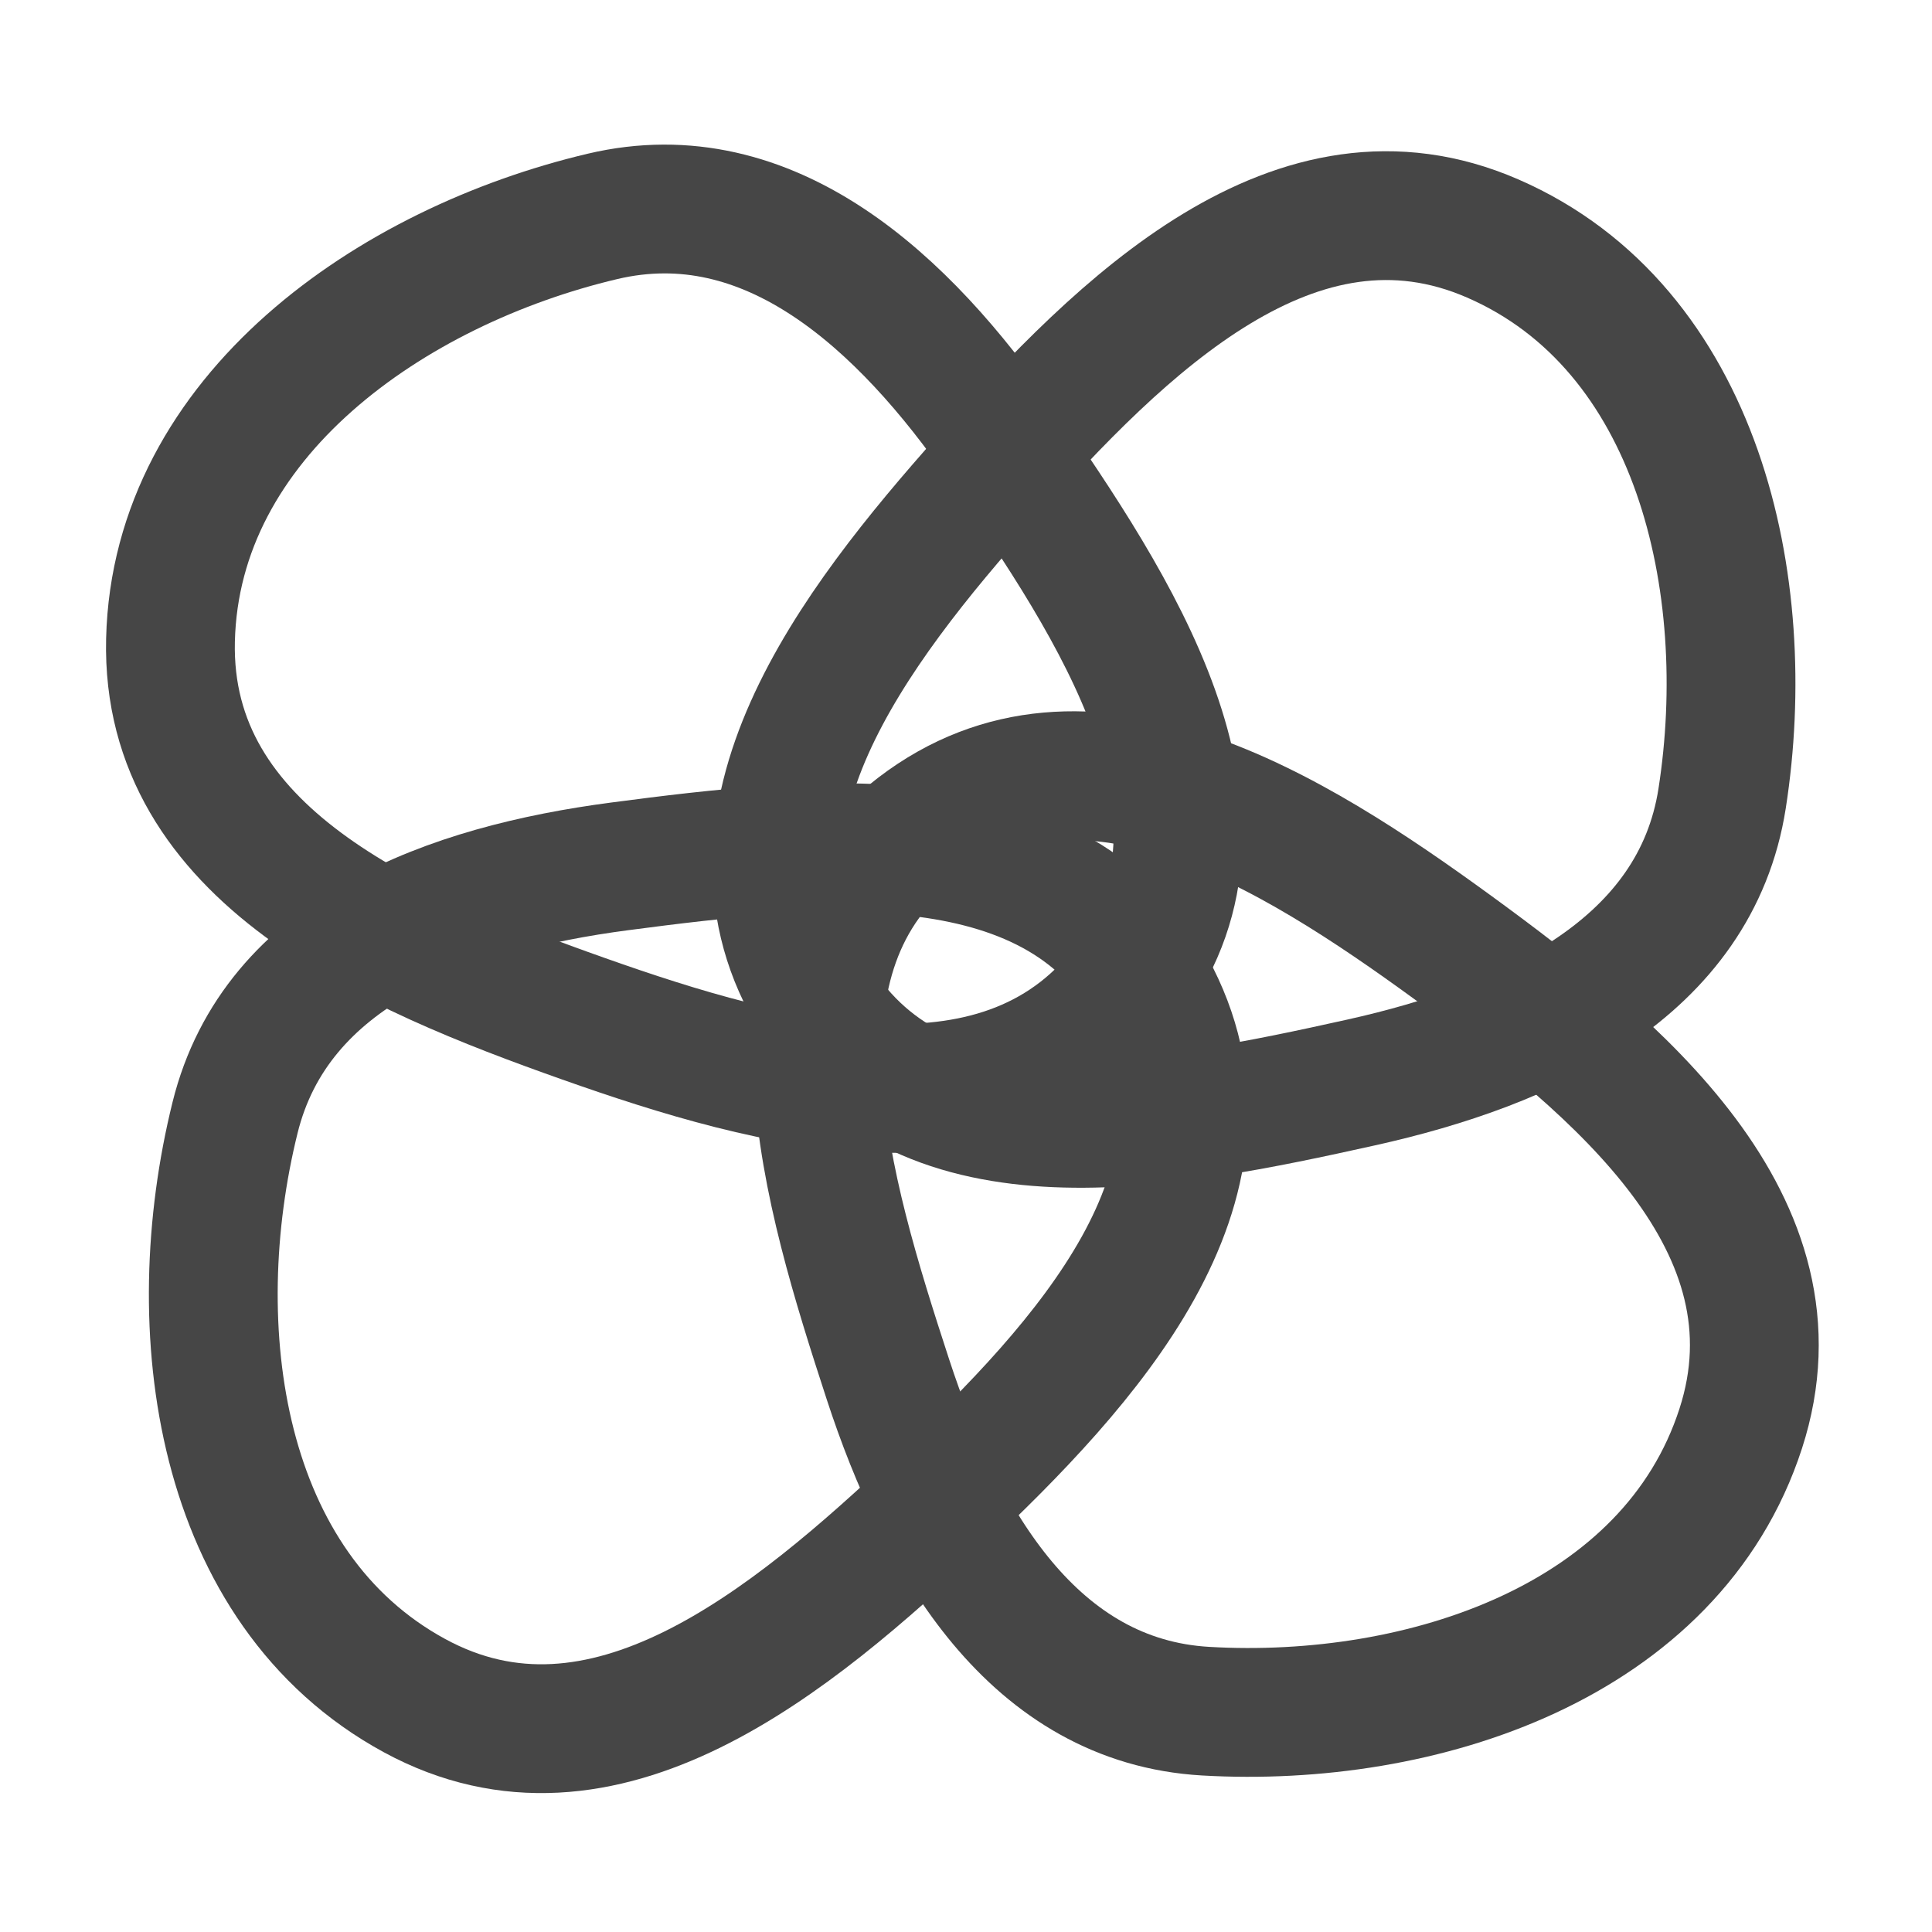
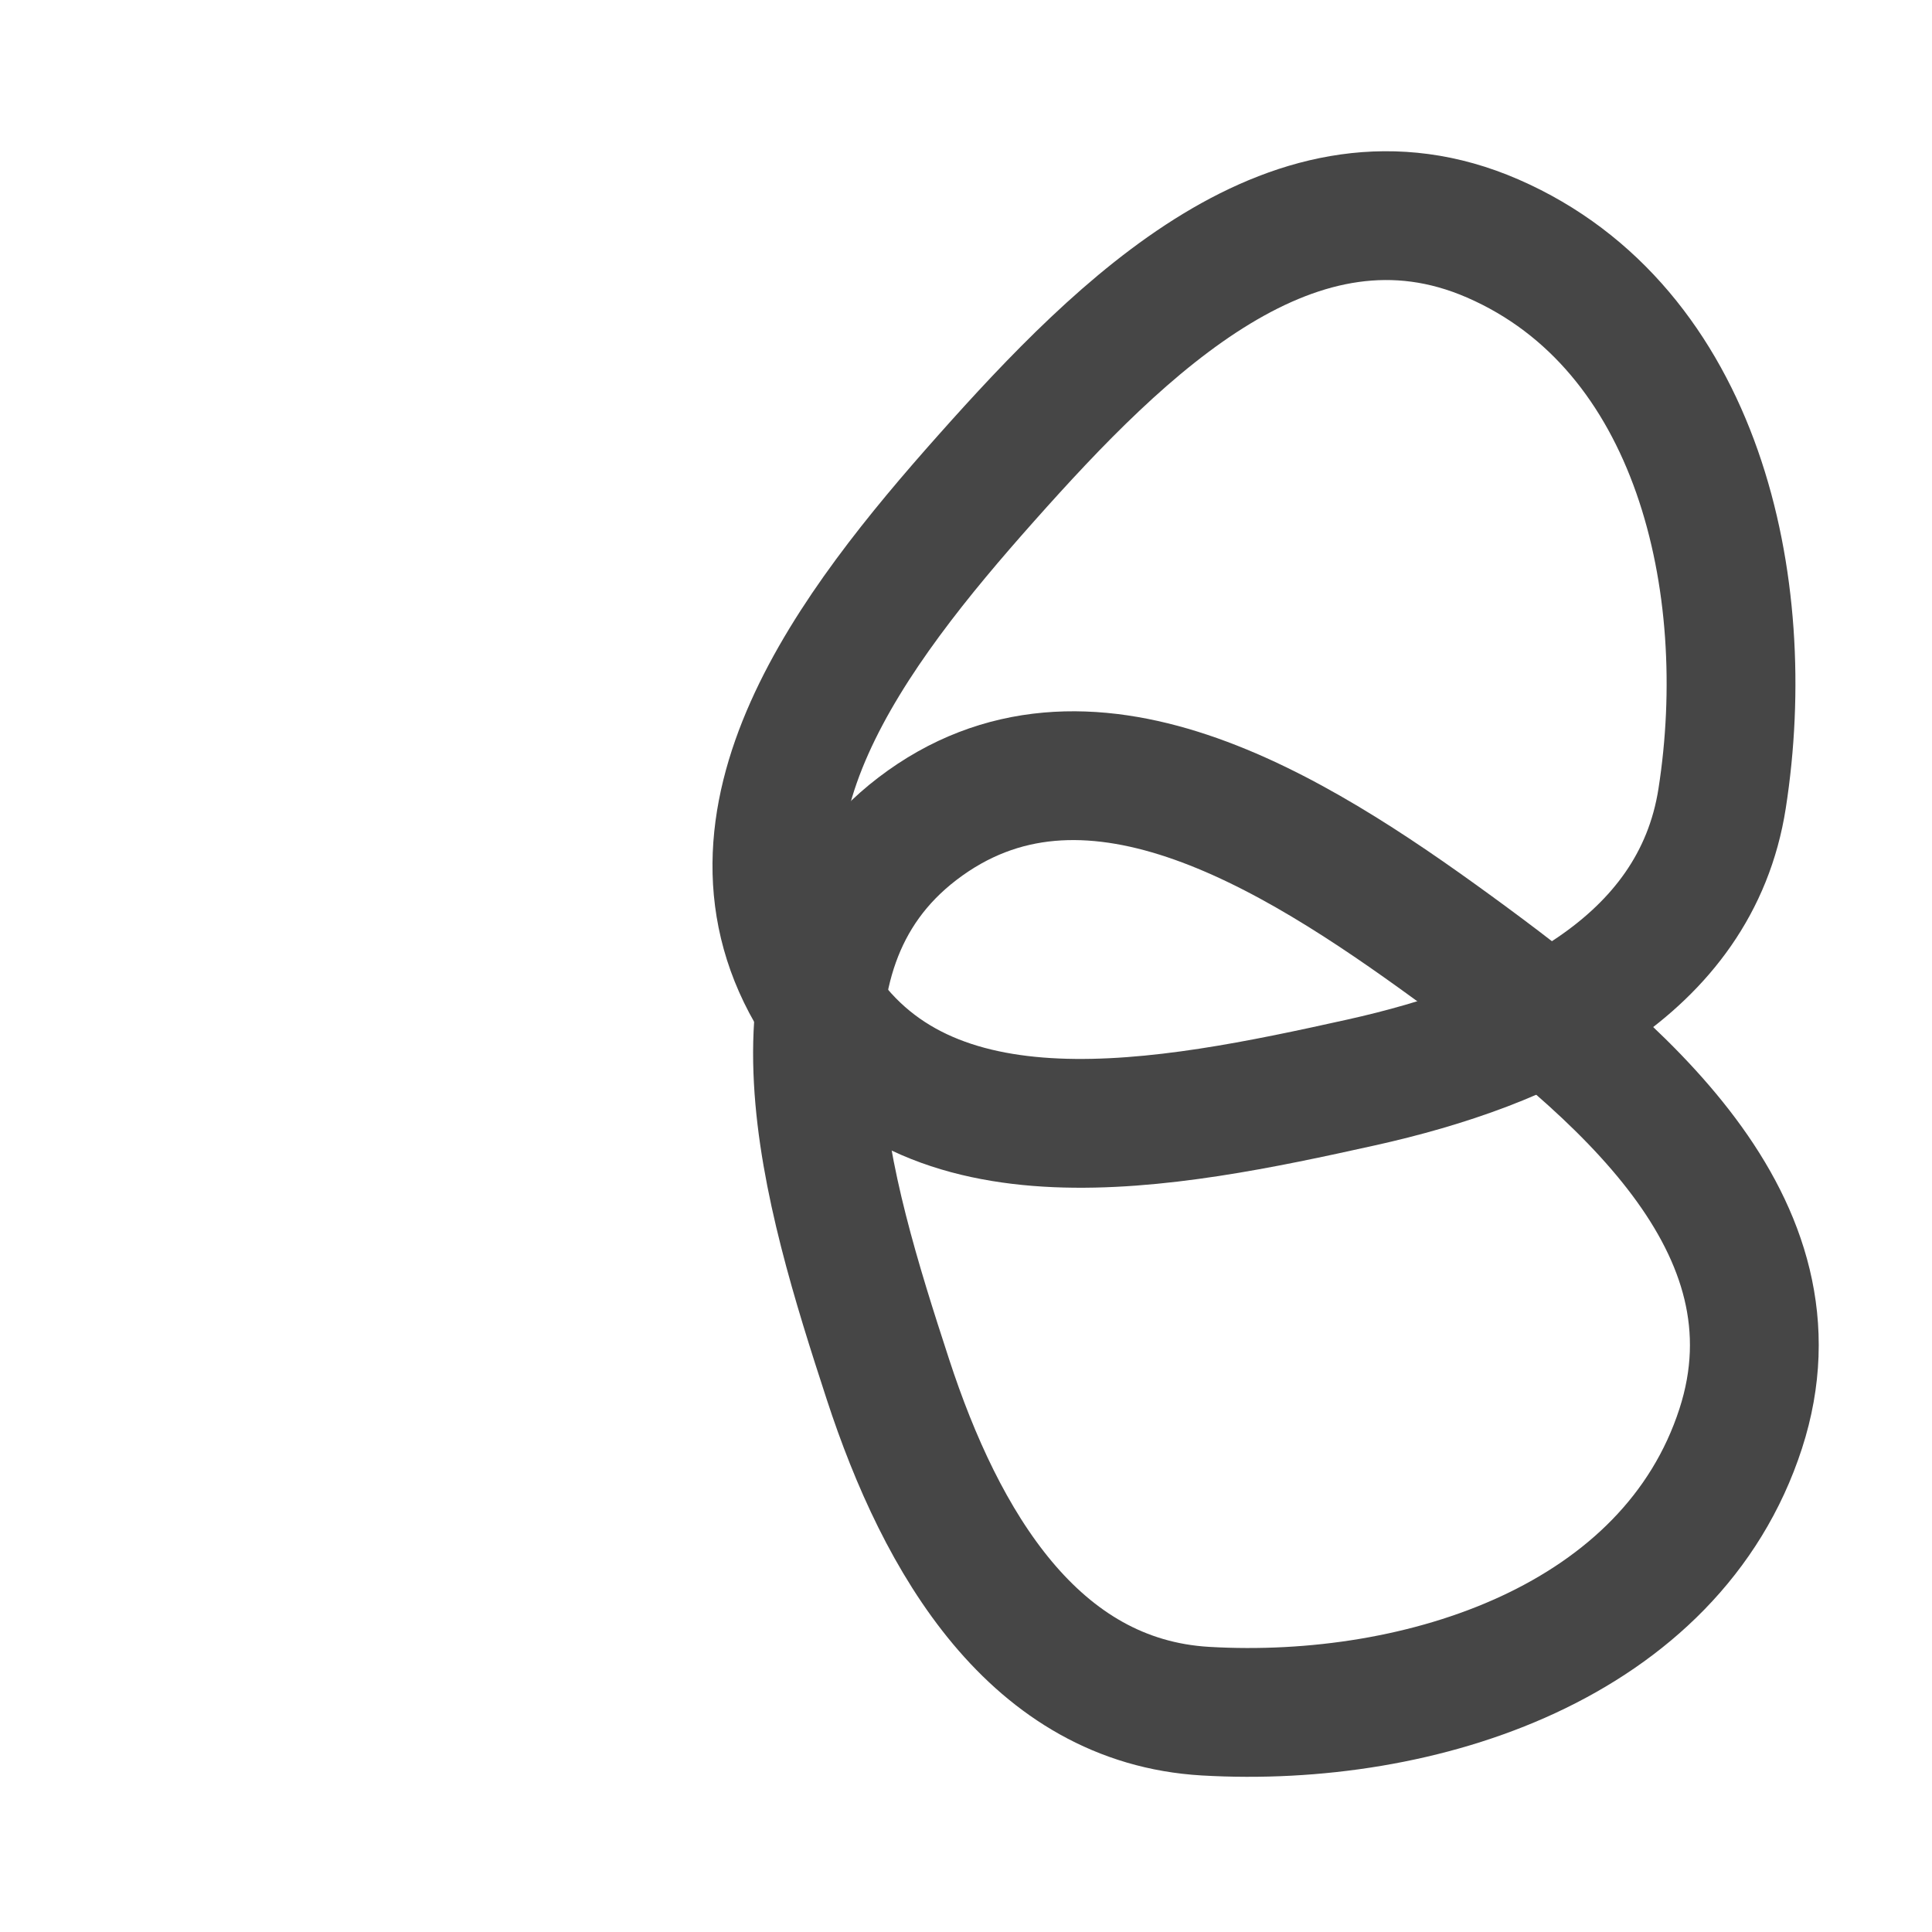
<svg xmlns="http://www.w3.org/2000/svg" width="60" height="60" viewBox="0 0 60 60" fill="none">
-   <path fill-rule="evenodd" clip-rule="evenodd" d="M29.192 46.626C24.561 50.992 18.73 55.848 12.869 52.657C6.757 49.329 5.68 41.25 7.3 34.708C8.581 29.534 13.949 27.601 19.245 26.906C25.385 26.101 33.009 25.252 35.886 30.956C38.83 36.794 33.723 42.354 29.192 46.626Z" stroke="#464646" stroke-width="4" />
-   <path fill-rule="evenodd" clip-rule="evenodd" d="M18.121 31.638C12.121 29.516 5.137 26.55 5.295 19.879C5.46 12.921 12.153 8.27 18.712 6.72C23.899 5.494 28.072 9.384 31.111 13.777C34.635 18.869 38.875 25.261 35.118 30.428C31.272 35.715 23.992 33.715 18.121 31.638Z" stroke="#464646" stroke-width="4" />
  <path fill-rule="evenodd" clip-rule="evenodd" d="M30.629 14.848C34.858 10.092 40.24 4.743 46.359 7.407C52.74 10.185 54.521 18.139 53.482 24.797C52.66 30.064 47.483 32.461 42.268 33.618C36.223 34.96 28.703 36.474 25.336 31.045C21.89 25.488 26.49 19.501 30.629 14.848Z" stroke="#464646" stroke-width="4" />
  <path fill-rule="evenodd" clip-rule="evenodd" d="M45.13 29.433C50.273 33.182 56.118 38.02 54.059 44.368C51.912 50.988 44.168 53.532 37.441 53.142C32.119 52.834 29.232 47.914 27.575 42.836C25.654 36.949 23.418 29.611 28.496 25.734C33.693 21.767 40.097 25.764 45.13 29.433Z" stroke="#464646" stroke-width="4" />
</svg>